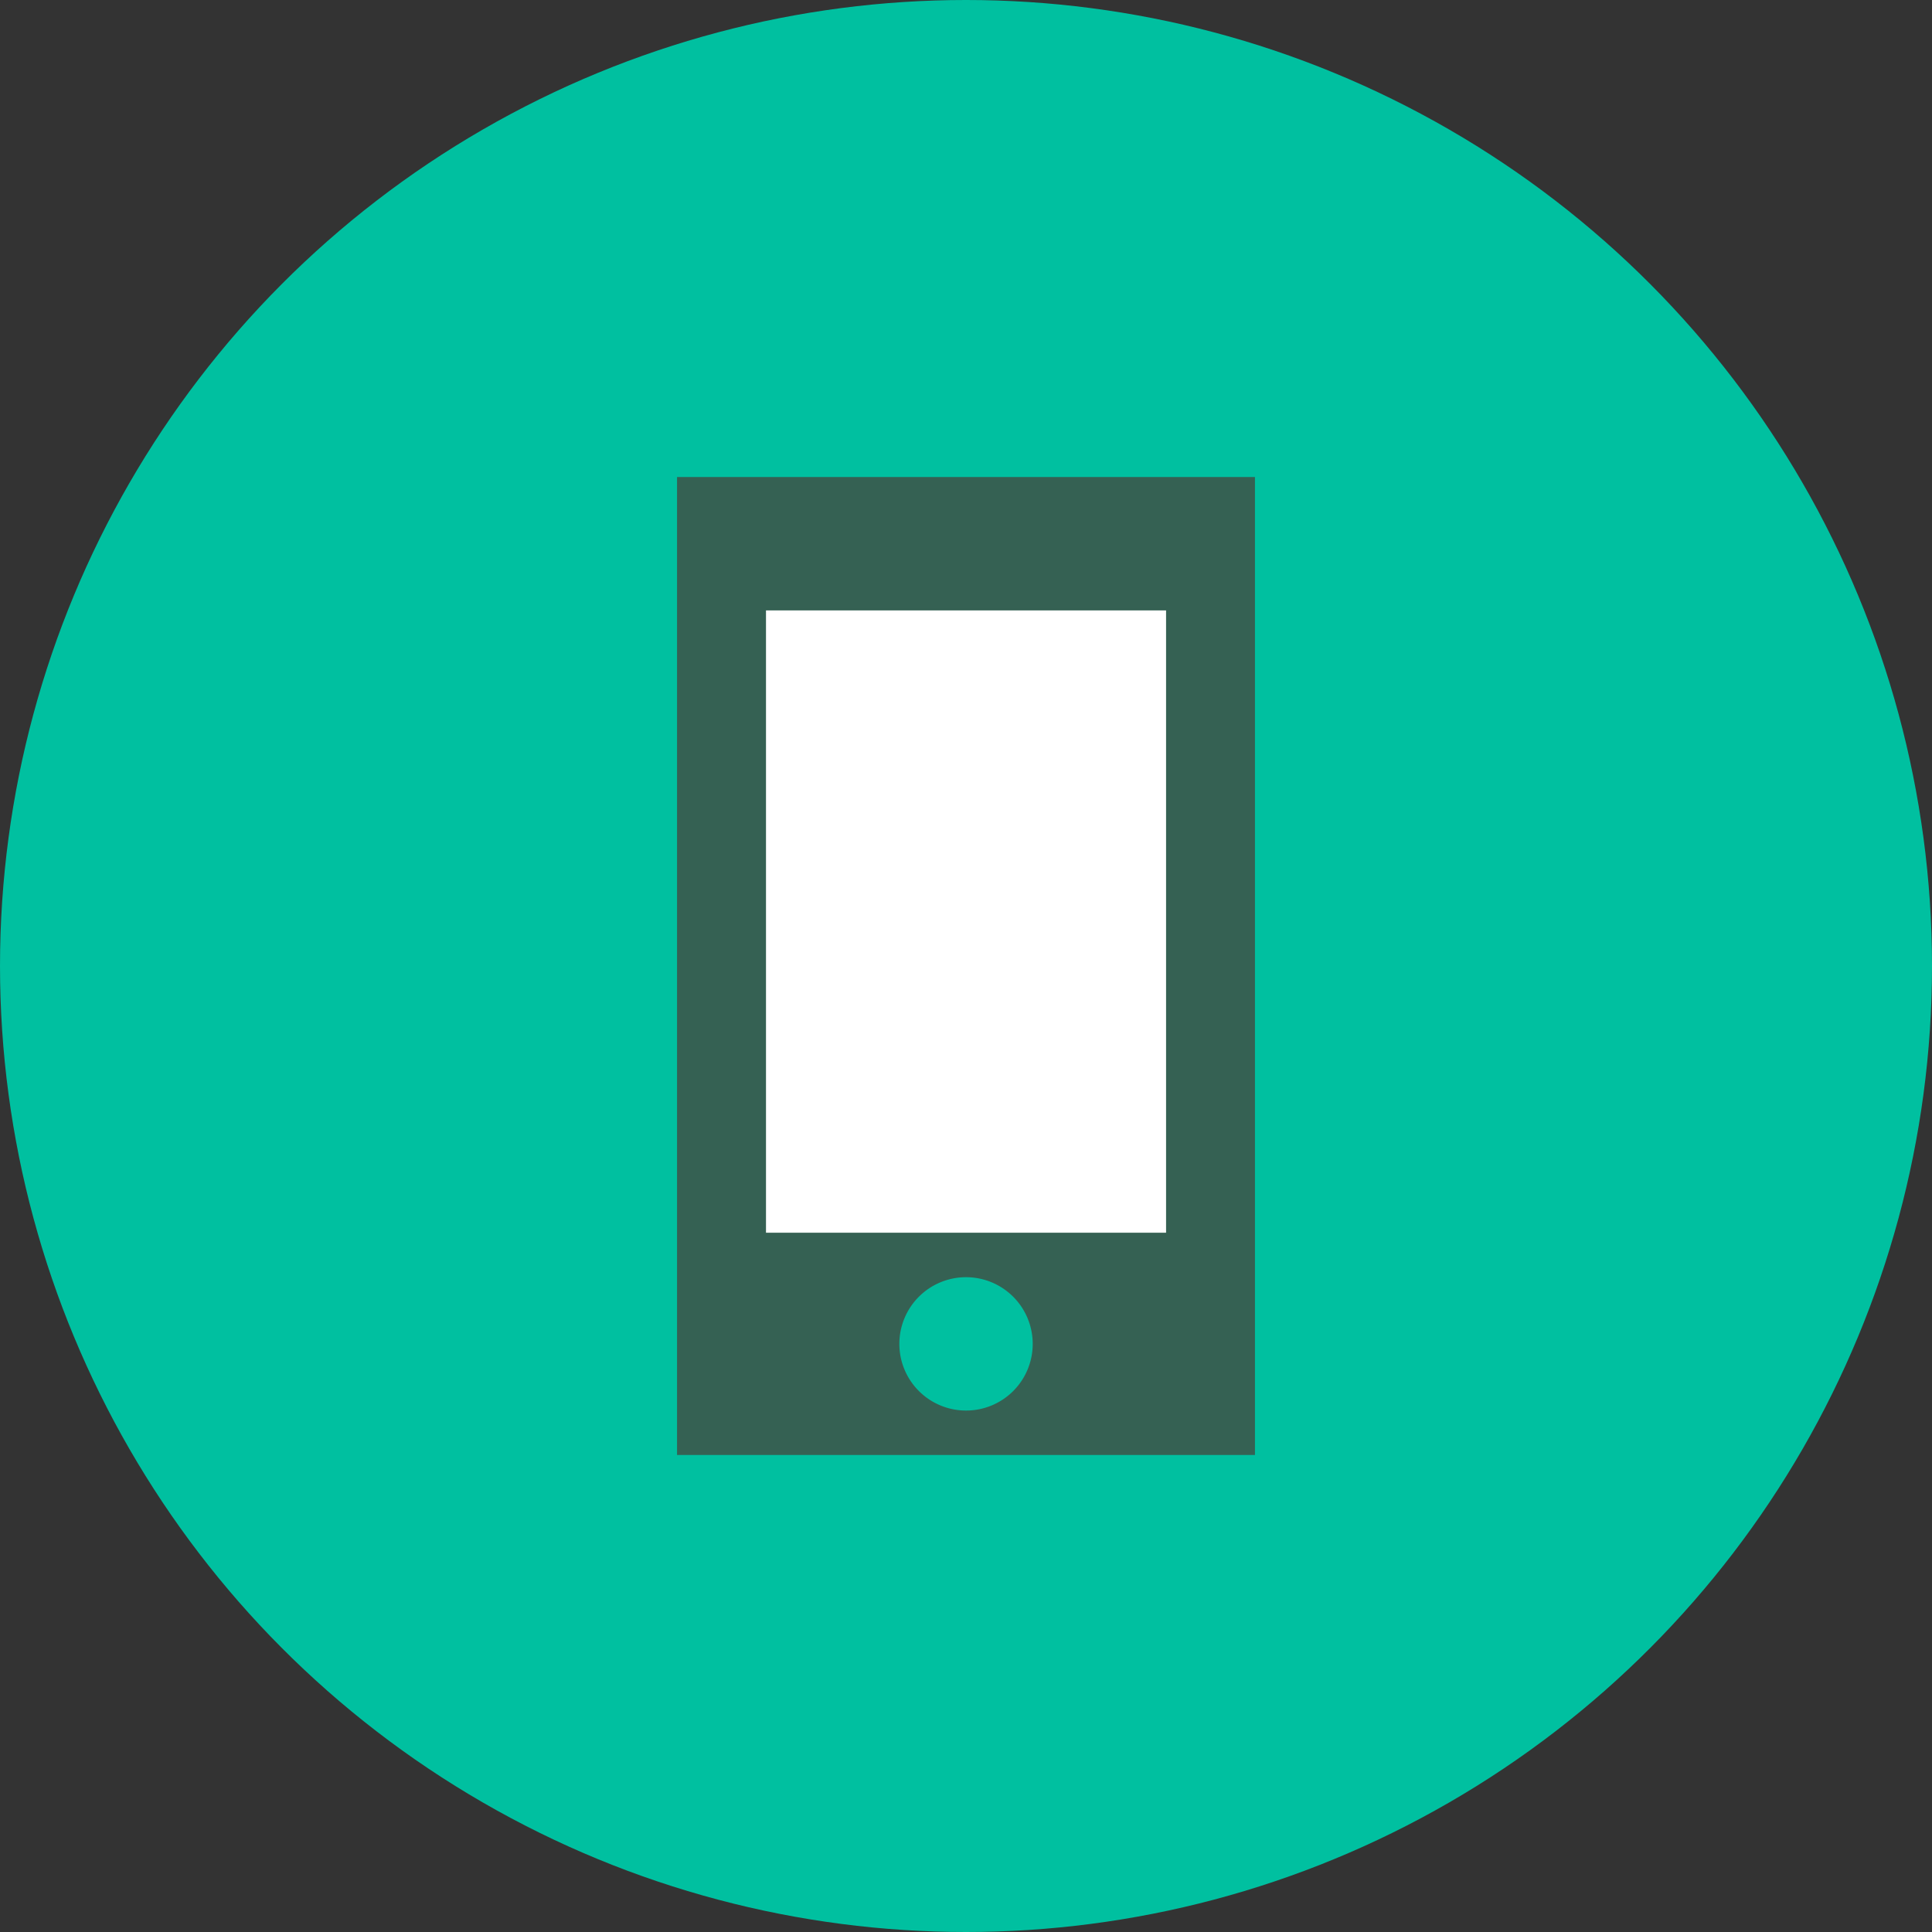
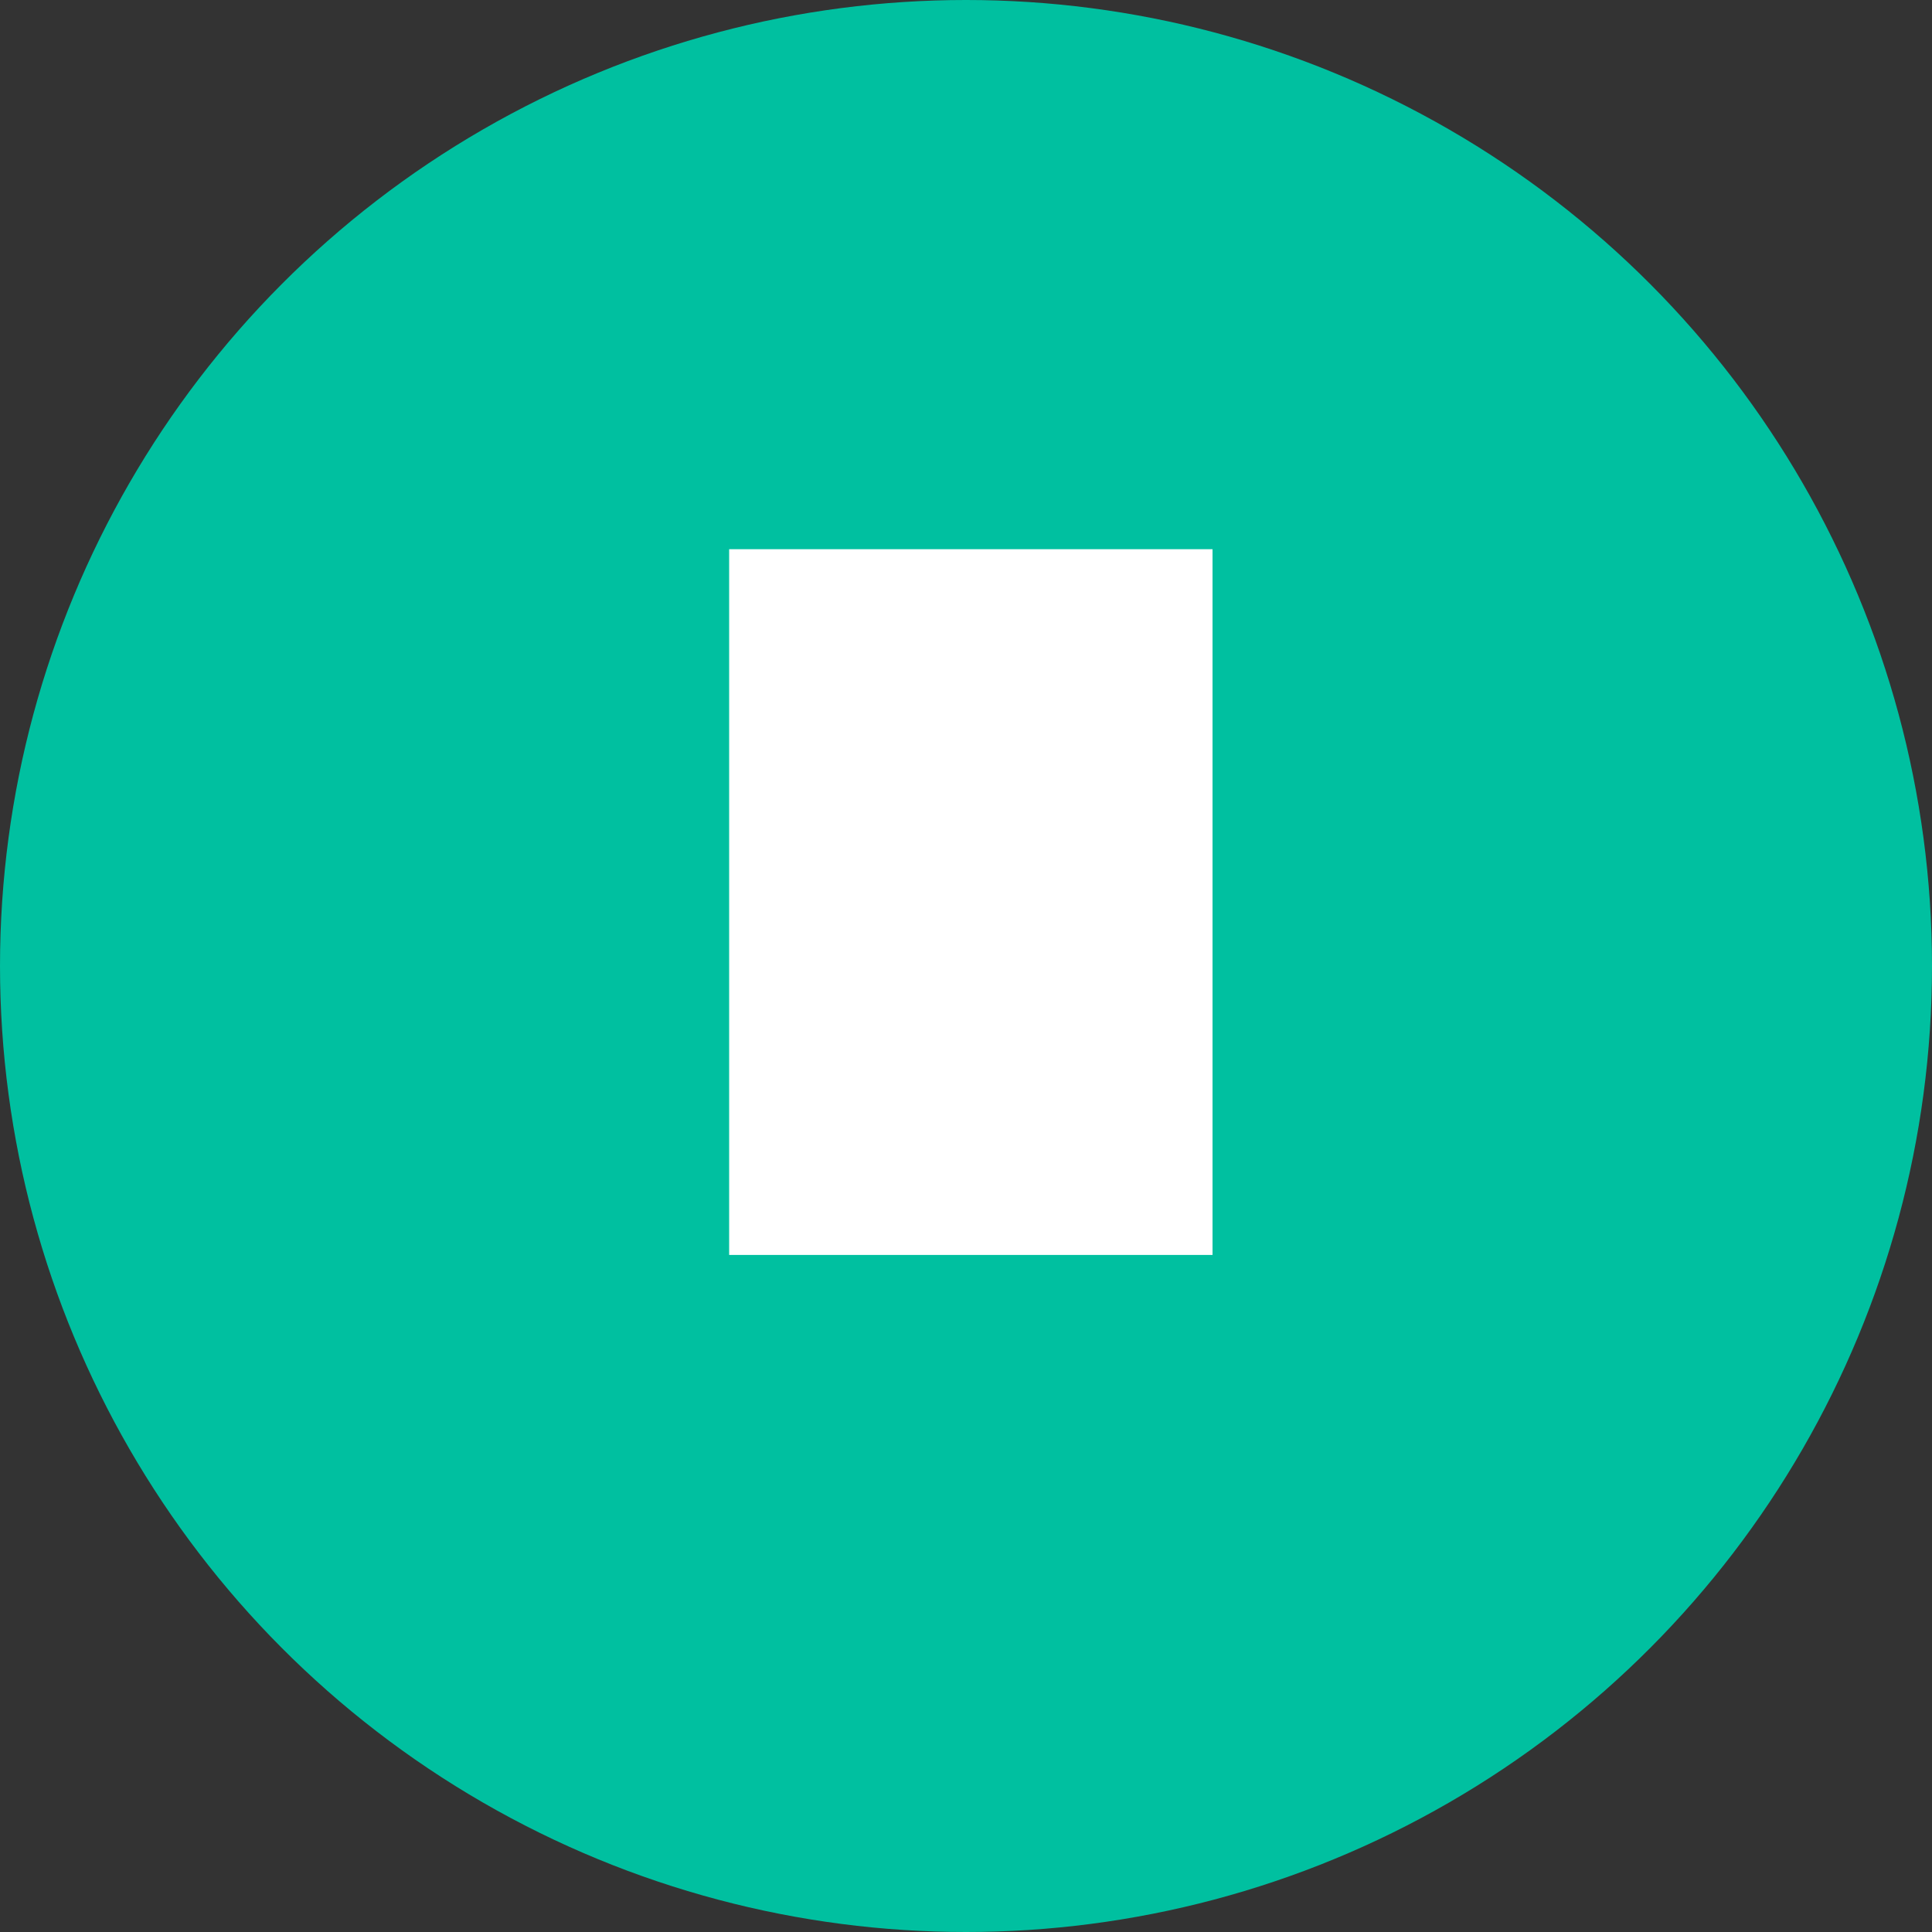
<svg xmlns="http://www.w3.org/2000/svg" width="320" height="320" viewBox="0 0 320 320">
  <rect x="0" y="0" width="320" height="320" fill="#333333" stroke="none" />
  <style type="text/css">
		.mem-icon-bg{fill:#00C0A0;}
		.mem-icon-accent{fill:#FFFFFF;}
		.mem-icon-focus{fill:#356153;}
		@supports (--css: variables) {
			.mem-icon-bg{fill:#00C0A0;}
			.mem-icon-accent{fill:#FFFFFF;}
			.mem-icon-focus{fill:#356153;}
		}
	</style>
  <g transform="translate(-368.504 -810.71)">
    <circle class="mem-icon-bg" cx="160" cy="160" r="160" transform="translate(368.505 810.71)" />
    <rect class="mem-icon-accent" width="80.063" height="116.892" transform="translate(489.274 901.675)" />
-     <path class="mem-icon-focus" d="M476.145,819.109h-95.72V981.085h95.72ZM428.29,973.728a11.044,11.044,0,1,1,11.044-11.044A11.031,11.031,0,0,1,428.29,973.728Zm33.133-29.454H395.157V841.2h66.266Z" transform="translate(100.219 70.614)" />
  </g>
</svg>